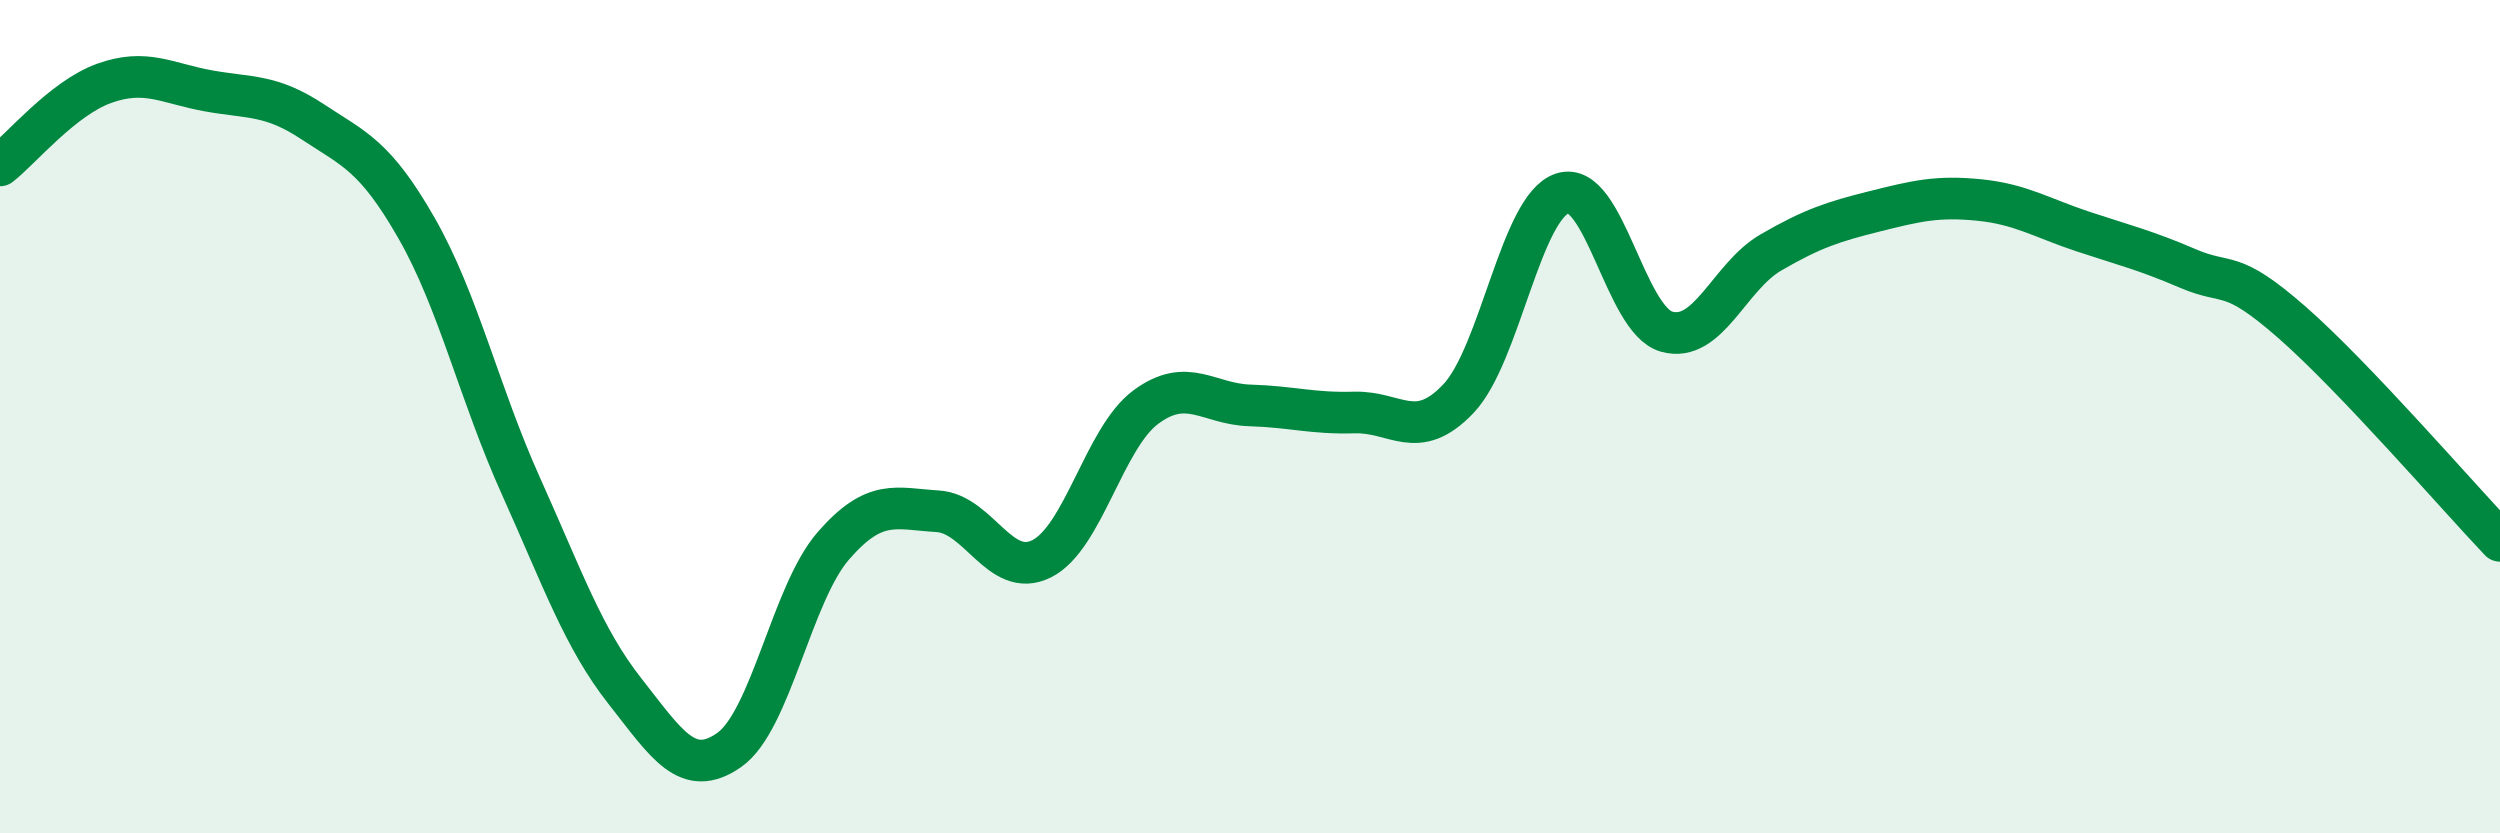
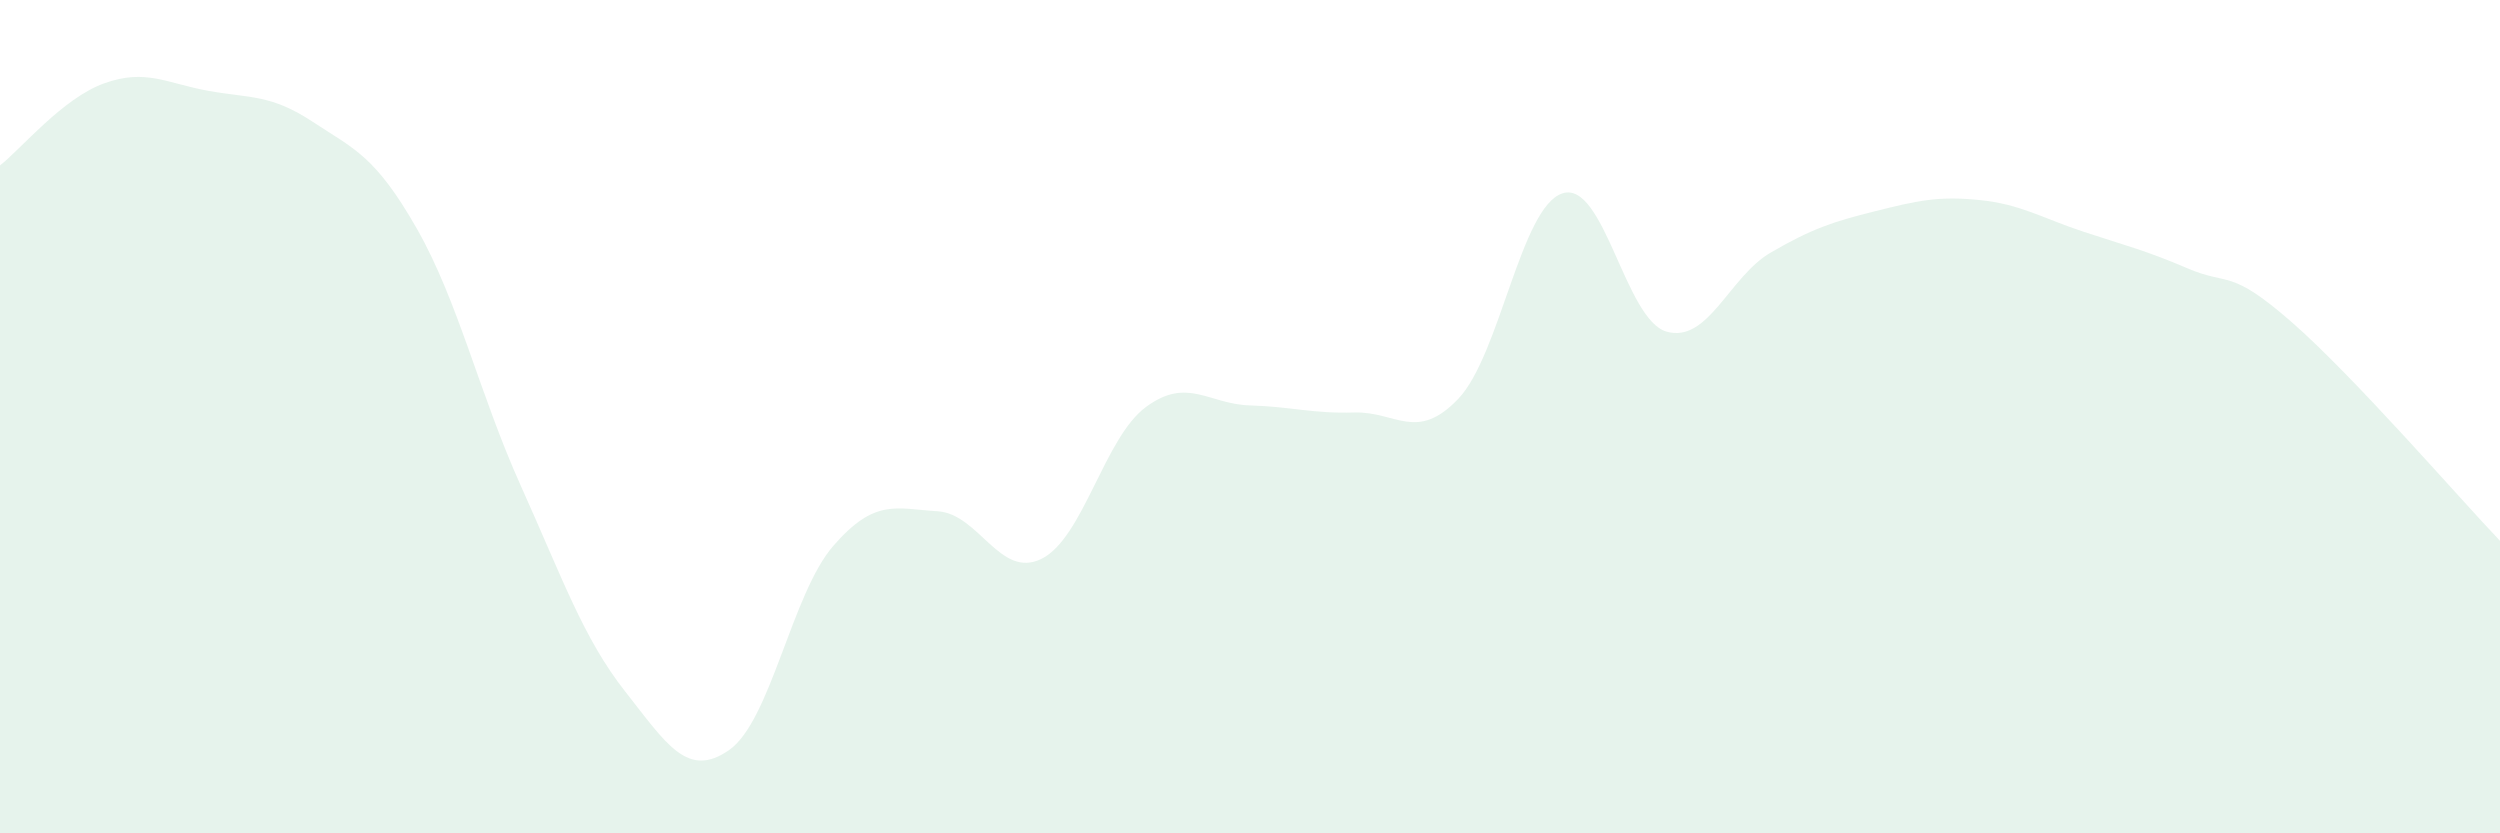
<svg xmlns="http://www.w3.org/2000/svg" width="60" height="20" viewBox="0 0 60 20">
  <path d="M 0,3.97 C 0.5,3.58 1.5,2.36 2.5,2 C 3.5,1.64 4,2 5,2.18 C 6,2.36 6.5,2.26 7.5,2.92 C 8.5,3.58 9,3.73 10,5.48 C 11,7.23 11.5,9.44 12.5,11.66 C 13.5,13.88 14,15.32 15,16.59 C 16,17.86 16.5,18.7 17.5,18 C 18.5,17.3 19,14.25 20,13.1 C 21,11.95 21.5,12.21 22.5,12.27 C 23.5,12.33 24,13.91 25,13.41 C 26,12.91 26.5,10.51 27.5,9.77 C 28.5,9.03 29,9.7 30,9.73 C 31,9.76 31.5,9.93 32.5,9.9 C 33.5,9.87 34,10.62 35,9.57 C 36,8.52 36.5,4.96 37.5,4.64 C 38.5,4.32 39,7.68 40,7.96 C 41,8.24 41.5,6.64 42.5,6.06 C 43.5,5.48 44,5.32 45,5.07 C 46,4.82 46.5,4.7 47.5,4.8 C 48.5,4.9 49,5.23 50,5.56 C 51,5.89 51.5,6.01 52.5,6.44 C 53.5,6.87 53.5,6.42 55,7.73 C 56.5,9.04 59,11.93 60,12.98L60 20L0 20Z" fill="#008740" opacity="0.1" stroke-linecap="round" stroke-linejoin="round" />
-   <path d="M 0,3.97 C 0.5,3.58 1.5,2.36 2.5,2 C 3.5,1.64 4,2 5,2.18 C 6,2.36 6.5,2.26 7.5,2.92 C 8.5,3.58 9,3.73 10,5.48 C 11,7.23 11.5,9.44 12.5,11.66 C 13.5,13.88 14,15.32 15,16.59 C 16,17.86 16.5,18.7 17.5,18 C 18.5,17.3 19,14.25 20,13.1 C 21,11.95 21.5,12.21 22.5,12.27 C 23.5,12.33 24,13.91 25,13.41 C 26,12.91 26.5,10.51 27.5,9.77 C 28.5,9.03 29,9.7 30,9.73 C 31,9.76 31.5,9.93 32.5,9.9 C 33.5,9.87 34,10.62 35,9.57 C 36,8.52 36.5,4.96 37.5,4.64 C 38.5,4.32 39,7.68 40,7.96 C 41,8.24 41.5,6.64 42.5,6.06 C 43.5,5.48 44,5.32 45,5.07 C 46,4.82 46.5,4.7 47.5,4.8 C 48.5,4.9 49,5.23 50,5.56 C 51,5.89 51.5,6.01 52.5,6.44 C 53.5,6.87 53.5,6.42 55,7.73 C 56.5,9.04 59,11.93 60,12.98" stroke="#008740" stroke-width="1" fill="none" stroke-linecap="round" stroke-linejoin="round" />
</svg>